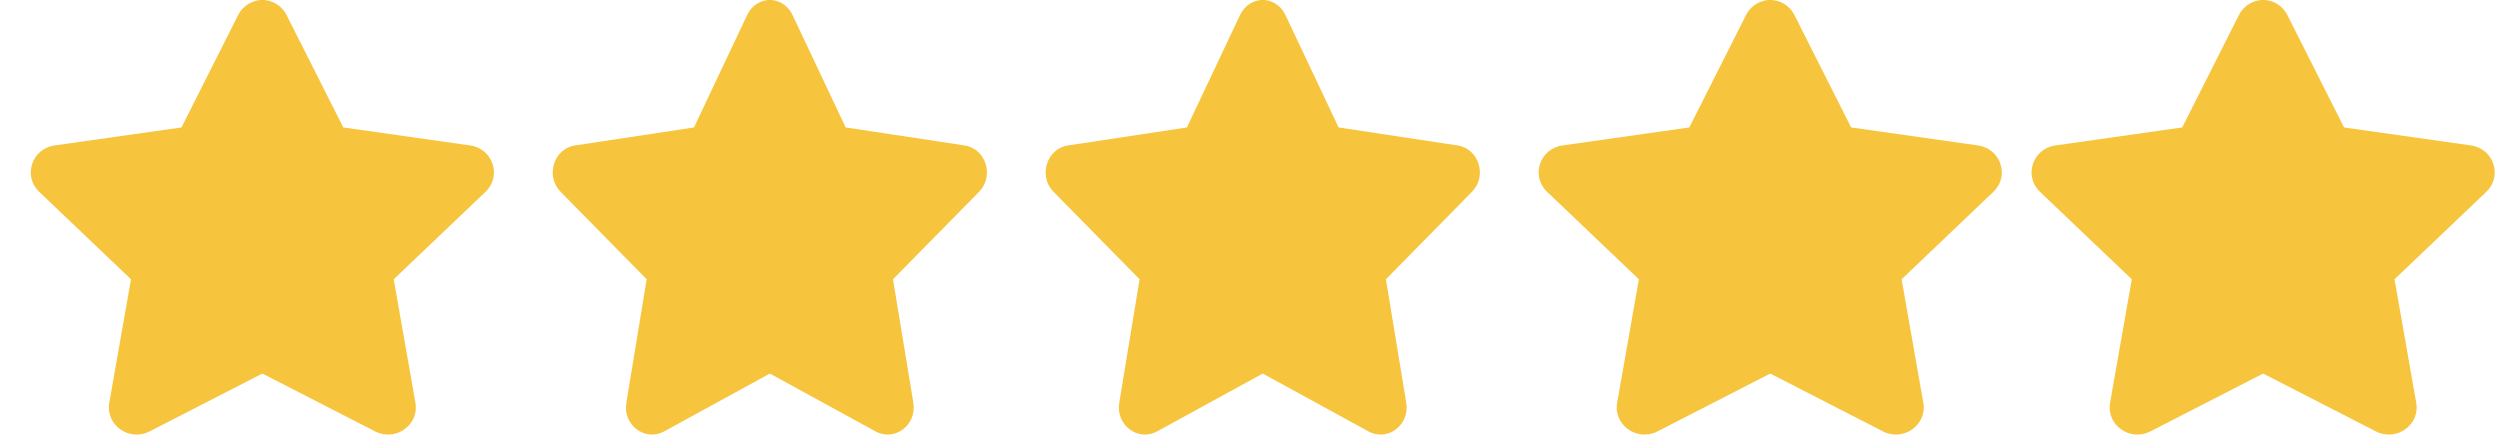
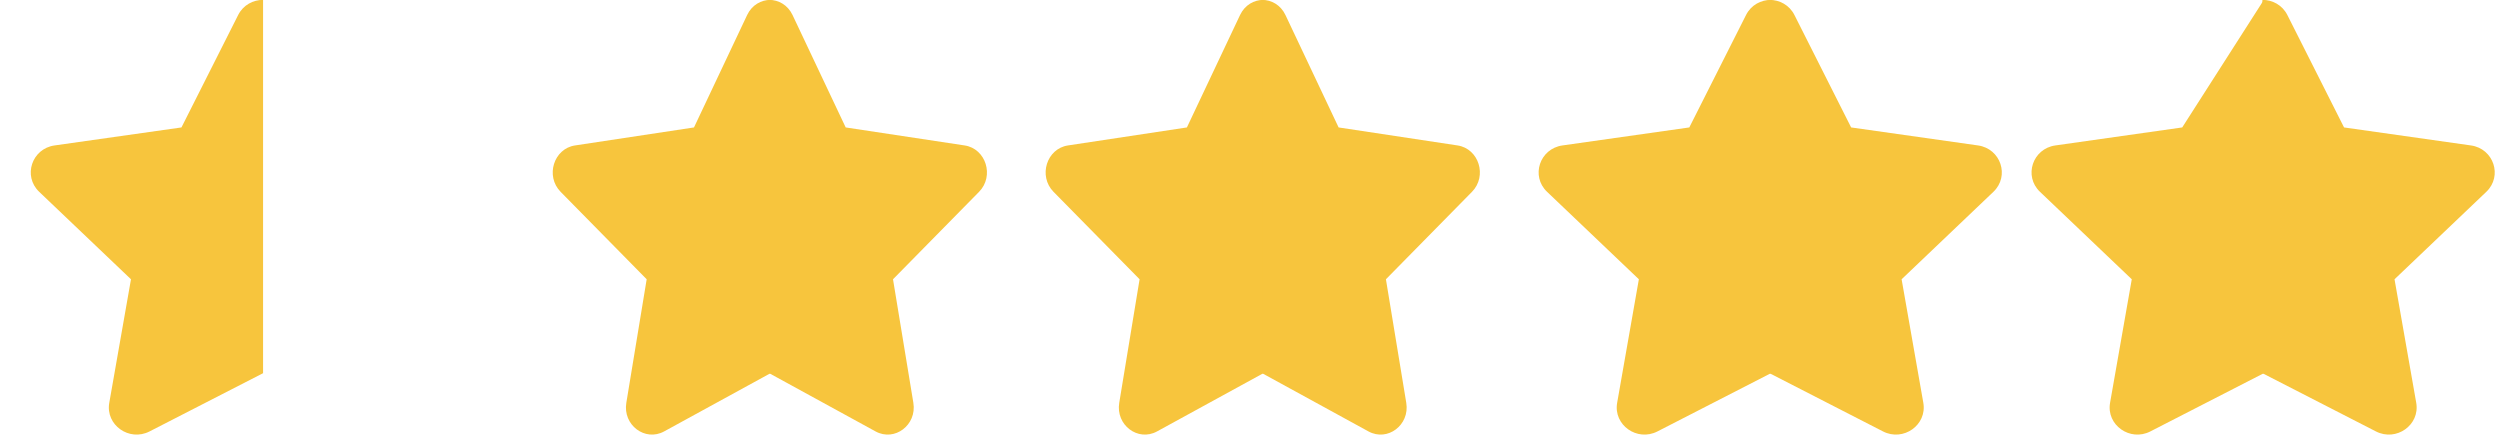
<svg xmlns="http://www.w3.org/2000/svg" width="79" height="14" viewBox="0 0 79 14" fill="none">
  <path d="M8.313 -0.004C8.001 -0.004 7.688 0.154 7.526 0.474L5.734 4.027L1.724 4.596C1.005 4.698 0.717 5.564 1.238 6.061L4.139 8.825L3.453 12.729C3.329 13.43 4.084 13.963 4.726 13.633L8.313 11.793V-0.004Z" fill="#F7C53D" />
-   <path d="M8.268 -0.004C8.581 -0.004 8.893 0.154 9.055 0.474L10.848 4.027L14.857 4.596C15.576 4.698 15.864 5.564 15.343 6.061L12.442 8.825L13.128 12.729C13.252 13.43 12.497 13.963 11.855 13.633L8.268 11.793V-0.004Z" fill="#F7C53D" />
  <path d="M24.349 -0.004C24.055 -0.004 23.762 0.154 23.61 0.474L21.93 4.027L18.171 4.596C17.497 4.698 17.227 5.564 17.715 6.061L20.435 8.825L19.792 12.729C19.676 13.43 20.384 13.963 20.986 13.633L24.349 11.793V-0.004Z" fill="#F7C53D" />
  <path d="M24.306 -0.004C24.599 -0.004 24.892 0.154 25.044 0.474L26.724 4.027L30.483 4.596C31.157 4.698 31.427 5.564 30.939 6.061L28.219 8.825L28.862 12.729C28.978 13.43 28.27 13.963 27.668 13.633L24.306 11.793V-0.004Z" fill="#F7C53D" />
  <path d="M39.924 -0.004C39.631 -0.004 39.338 0.154 39.186 0.474L37.506 4.027L33.747 4.596C33.073 4.698 32.803 5.564 33.291 6.061L36.011 8.825L35.368 12.729C35.252 13.43 35.959 13.963 36.562 13.633L39.924 11.793V-0.004Z" fill="#F7C53D" />
  <path d="M39.882 -0.004C40.175 -0.004 40.468 0.154 40.62 0.474L42.3 4.027L46.059 4.596C46.733 4.698 47.004 5.564 46.515 6.061L43.795 8.825L44.438 12.729C44.554 13.43 43.846 13.963 43.244 13.633L39.882 11.793V-0.004Z" fill="#F7C53D" />
  <path d="M55.962 -0.004C55.649 -0.004 55.336 0.154 55.175 0.474L53.382 4.027L49.373 4.596C48.654 4.698 48.365 5.564 48.887 6.061L51.788 8.825L51.102 12.729C50.978 13.43 51.733 13.963 52.375 13.633L55.962 11.793V-0.004Z" fill="#F7C53D" />
  <path d="M55.916 -0.004C56.229 -0.004 56.542 0.154 56.704 0.474L58.496 4.027L62.506 4.596C63.225 4.698 63.513 5.564 62.992 6.061L60.091 8.825L60.777 12.729C60.9 13.43 60.146 13.963 59.503 13.633L55.916 11.793V-0.004Z" fill="#F7C53D" />
-   <path d="M71.538 -0.004C71.225 -0.004 70.912 0.154 70.75 0.474L68.958 4.027L64.949 4.596C64.23 4.698 63.941 5.564 64.463 6.061L67.364 8.825L66.678 12.729C66.554 13.43 67.309 13.963 67.951 13.633L71.538 11.793V-0.004Z" fill="#F7C53D" />
+   <path d="M71.538 -0.004L68.958 4.027L64.949 4.596C64.23 4.698 63.941 5.564 64.463 6.061L67.364 8.825L66.678 12.729C66.554 13.43 67.309 13.963 67.951 13.633L71.538 11.793V-0.004Z" fill="#F7C53D" />
  <path d="M71.492 -0.004C71.805 -0.004 72.118 0.154 72.28 0.474L74.072 4.027L78.082 4.596C78.801 4.698 79.089 5.564 78.568 6.061L75.667 8.825L76.353 12.729C76.476 13.43 75.722 13.963 75.079 13.633L71.492 11.793V-0.004Z" fill="#F7C53D" />
</svg>